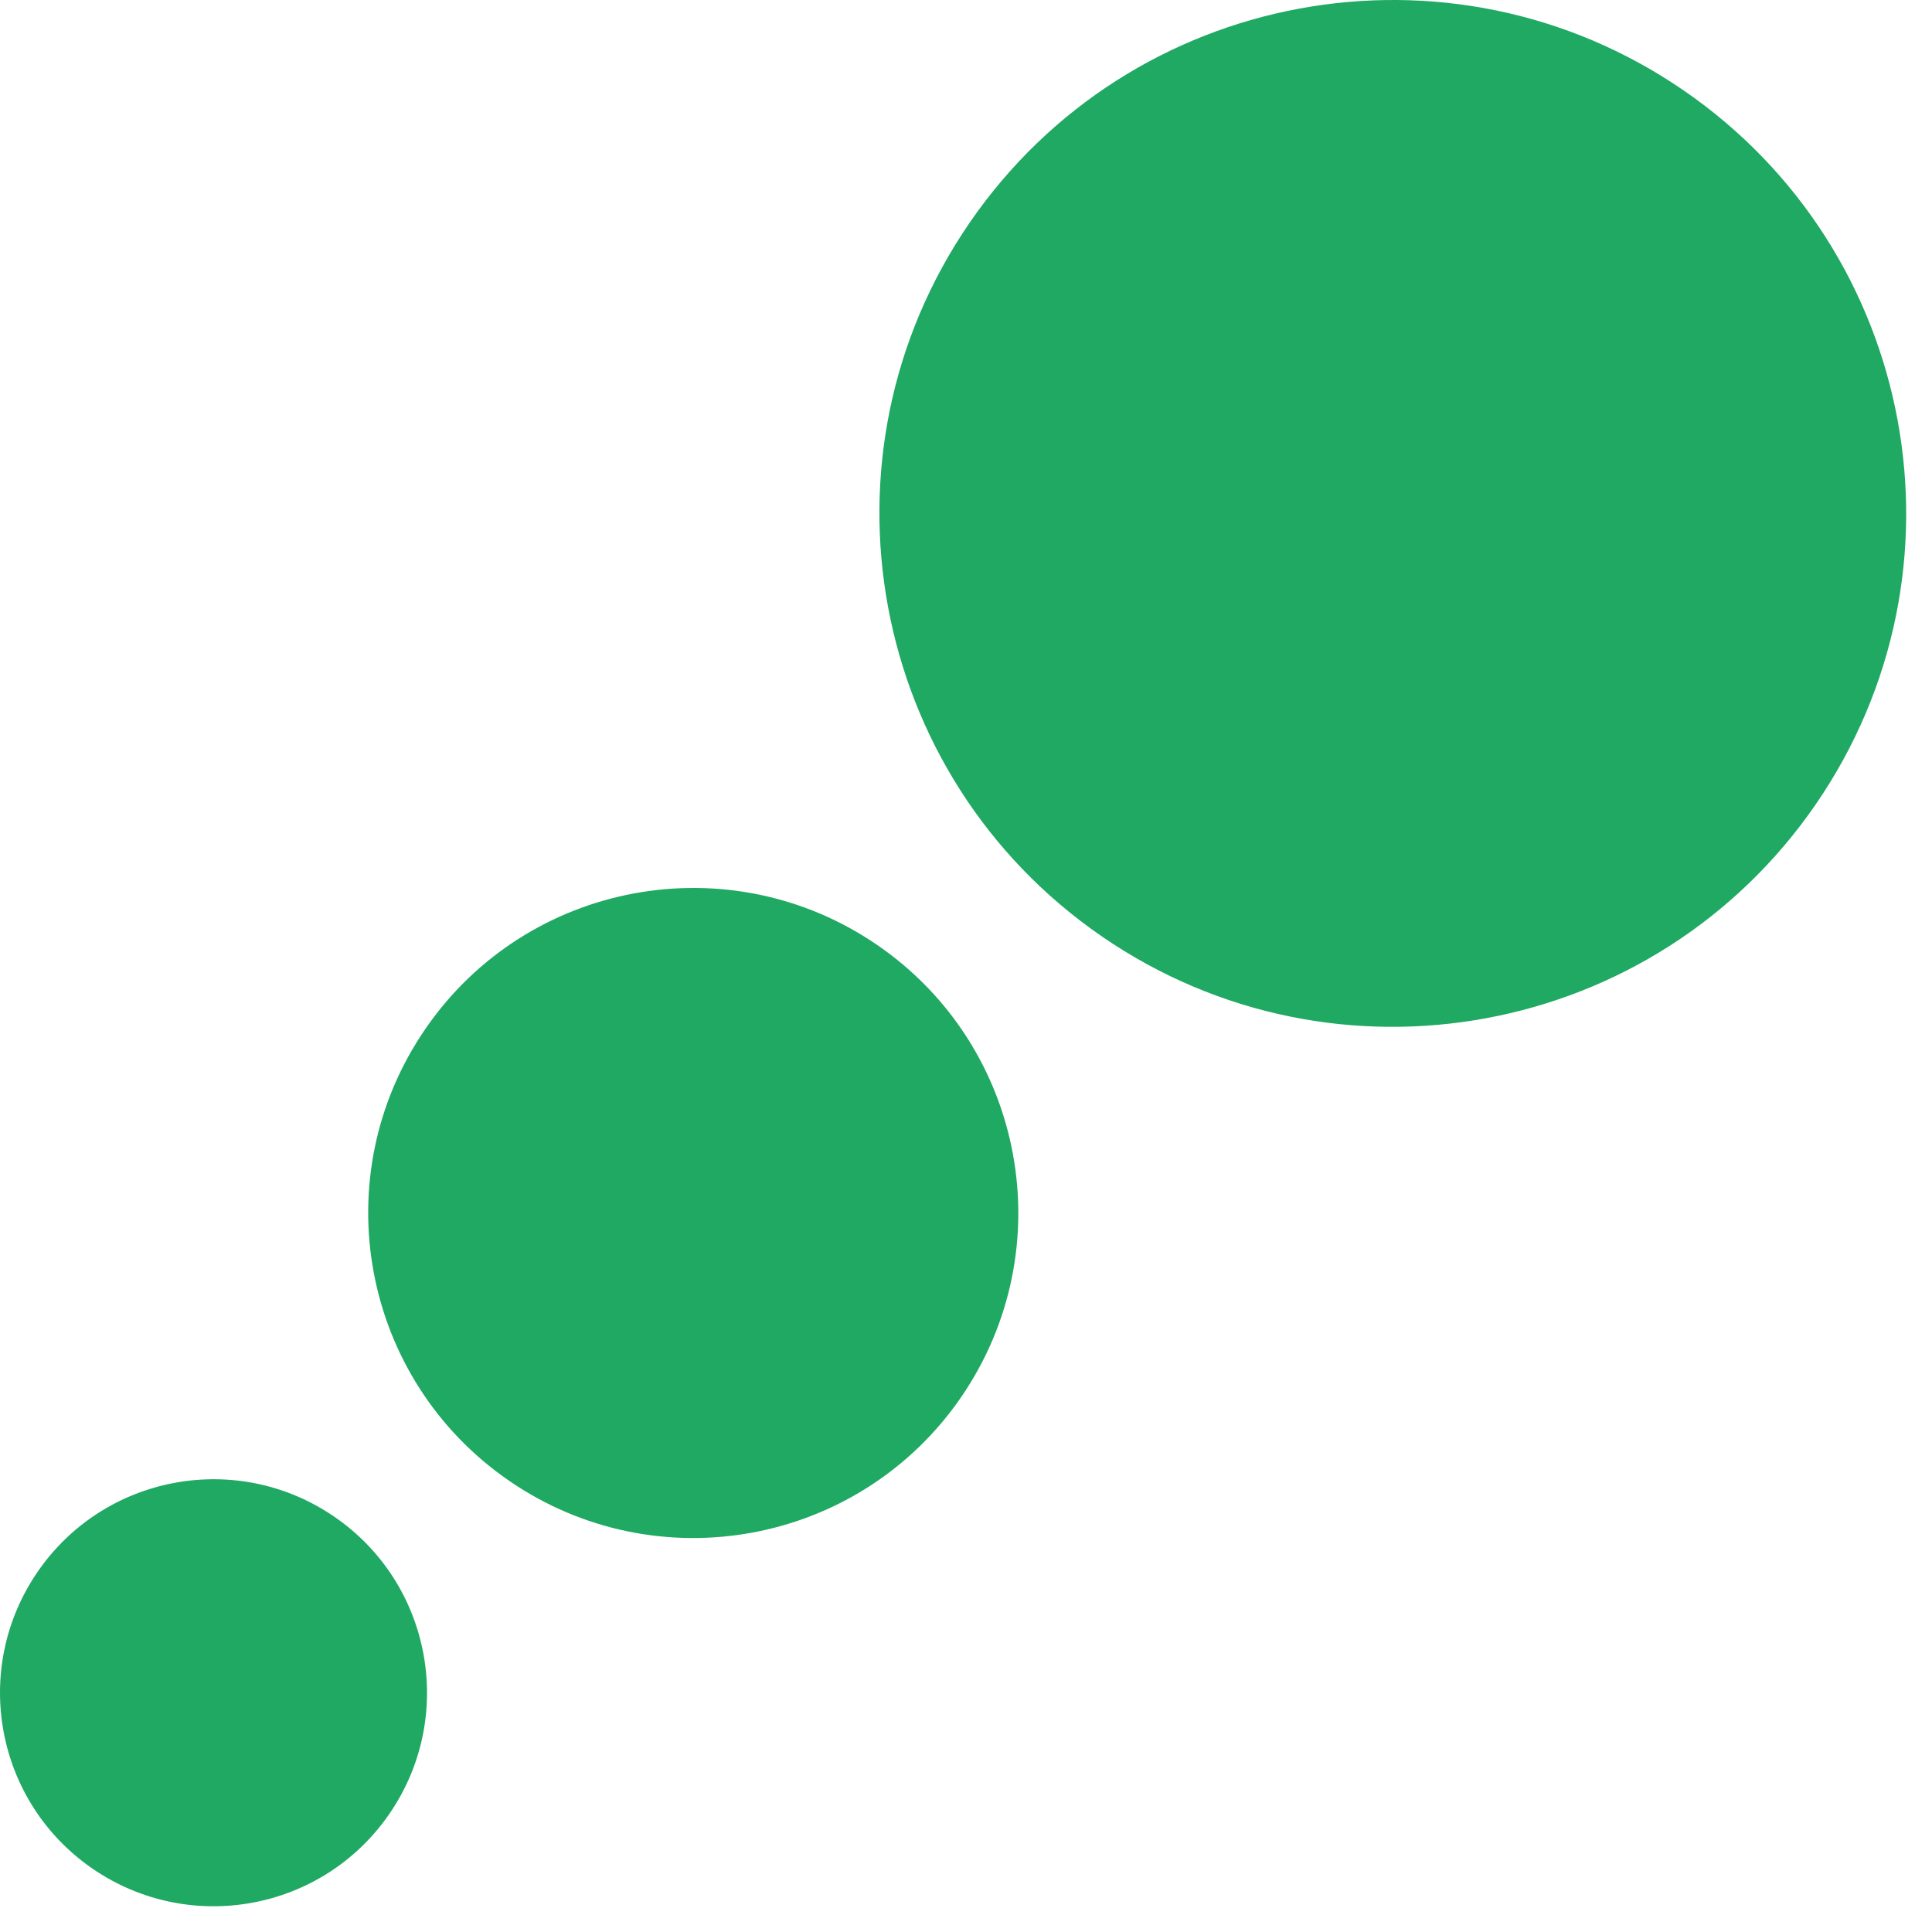
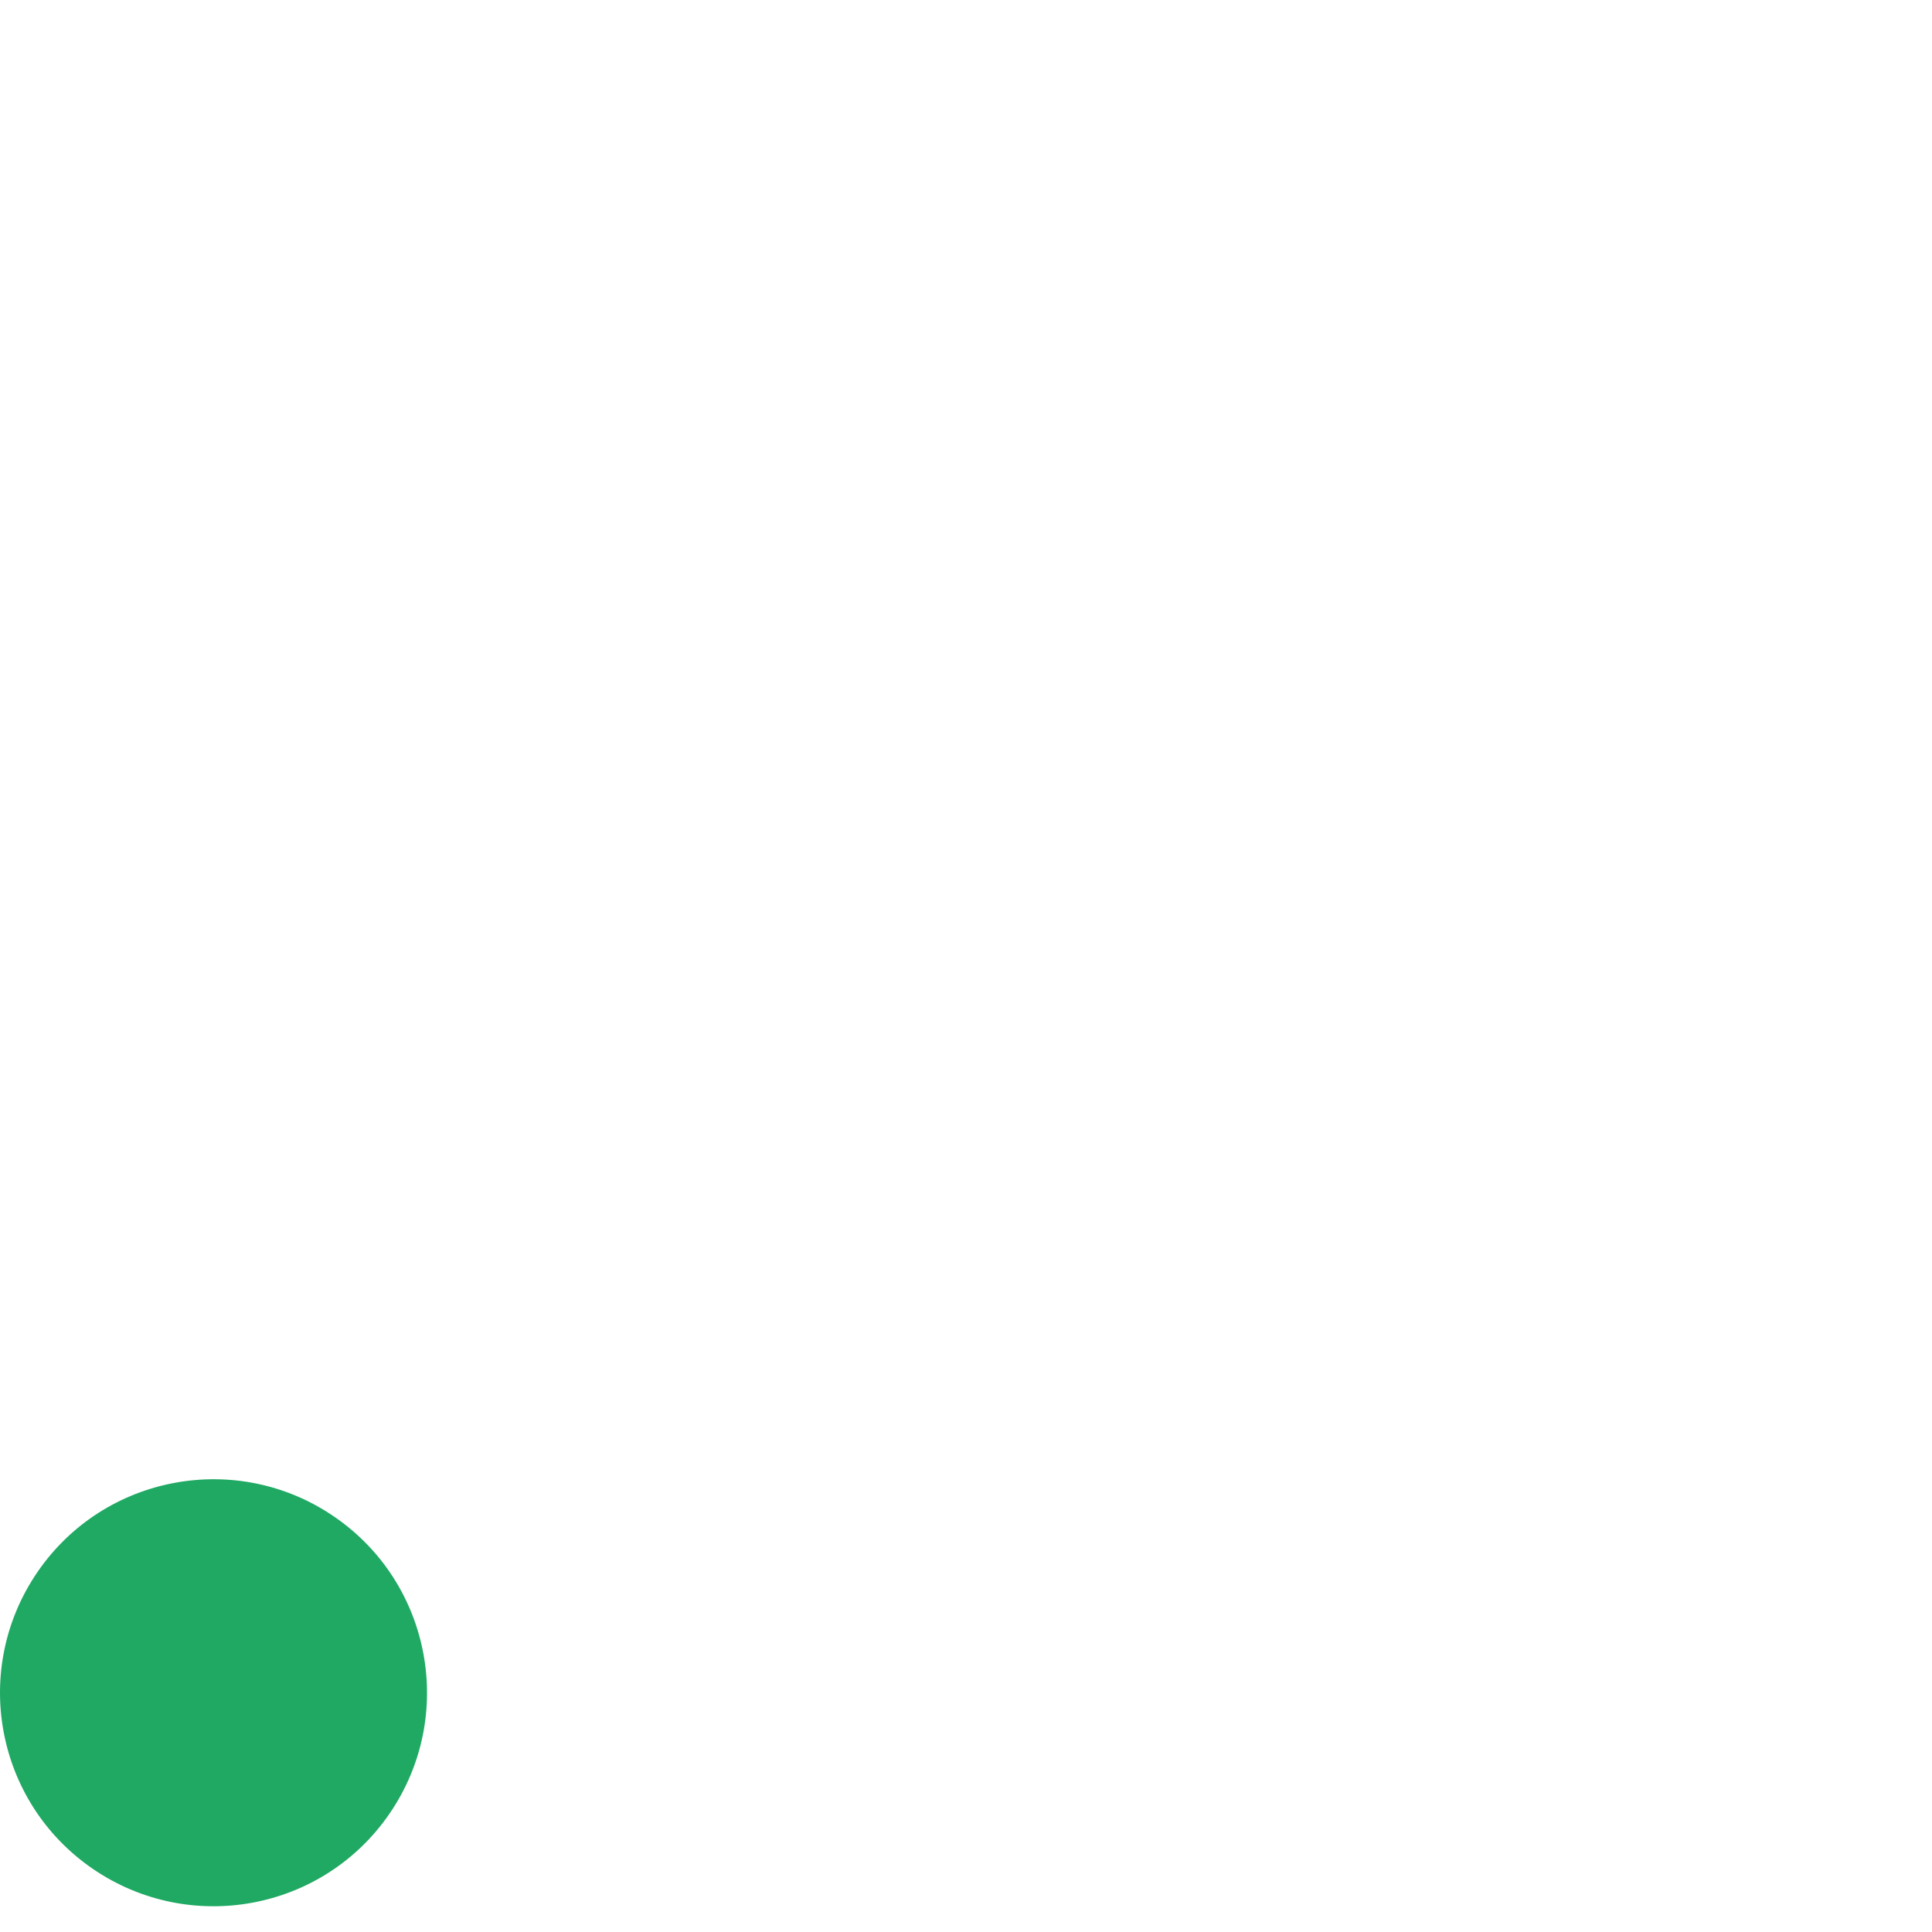
<svg xmlns="http://www.w3.org/2000/svg" width="22" height="22" viewBox="0 0 22 22" fill="none">
-   <path d="M11.042 2.535C12.871 -0.126 16.51 -0.8 19.171 1.029C21.832 2.858 22.506 6.497 20.677 9.158C18.848 11.818 15.209 12.493 12.548 10.664C9.889 8.835 9.214 5.196 11.042 2.535Z" fill="#1FA963" />
-   <path d="M4.844 11.716C6.001 10.032 8.306 9.605 9.991 10.762C11.675 11.919 12.102 14.223 10.945 15.909C9.788 17.593 7.484 18.02 5.799 16.863C4.113 15.704 3.686 13.4 4.844 11.716Z" fill="#1FA963" />
  <path d="M0.428 17.899C1.188 16.792 2.702 16.512 3.808 17.272C4.915 18.032 5.195 19.546 4.435 20.653C3.675 21.76 2.161 22.039 1.054 21.279C-0.053 20.518 -0.332 19.006 0.428 17.899Z" fill="#1FA963" />
</svg>